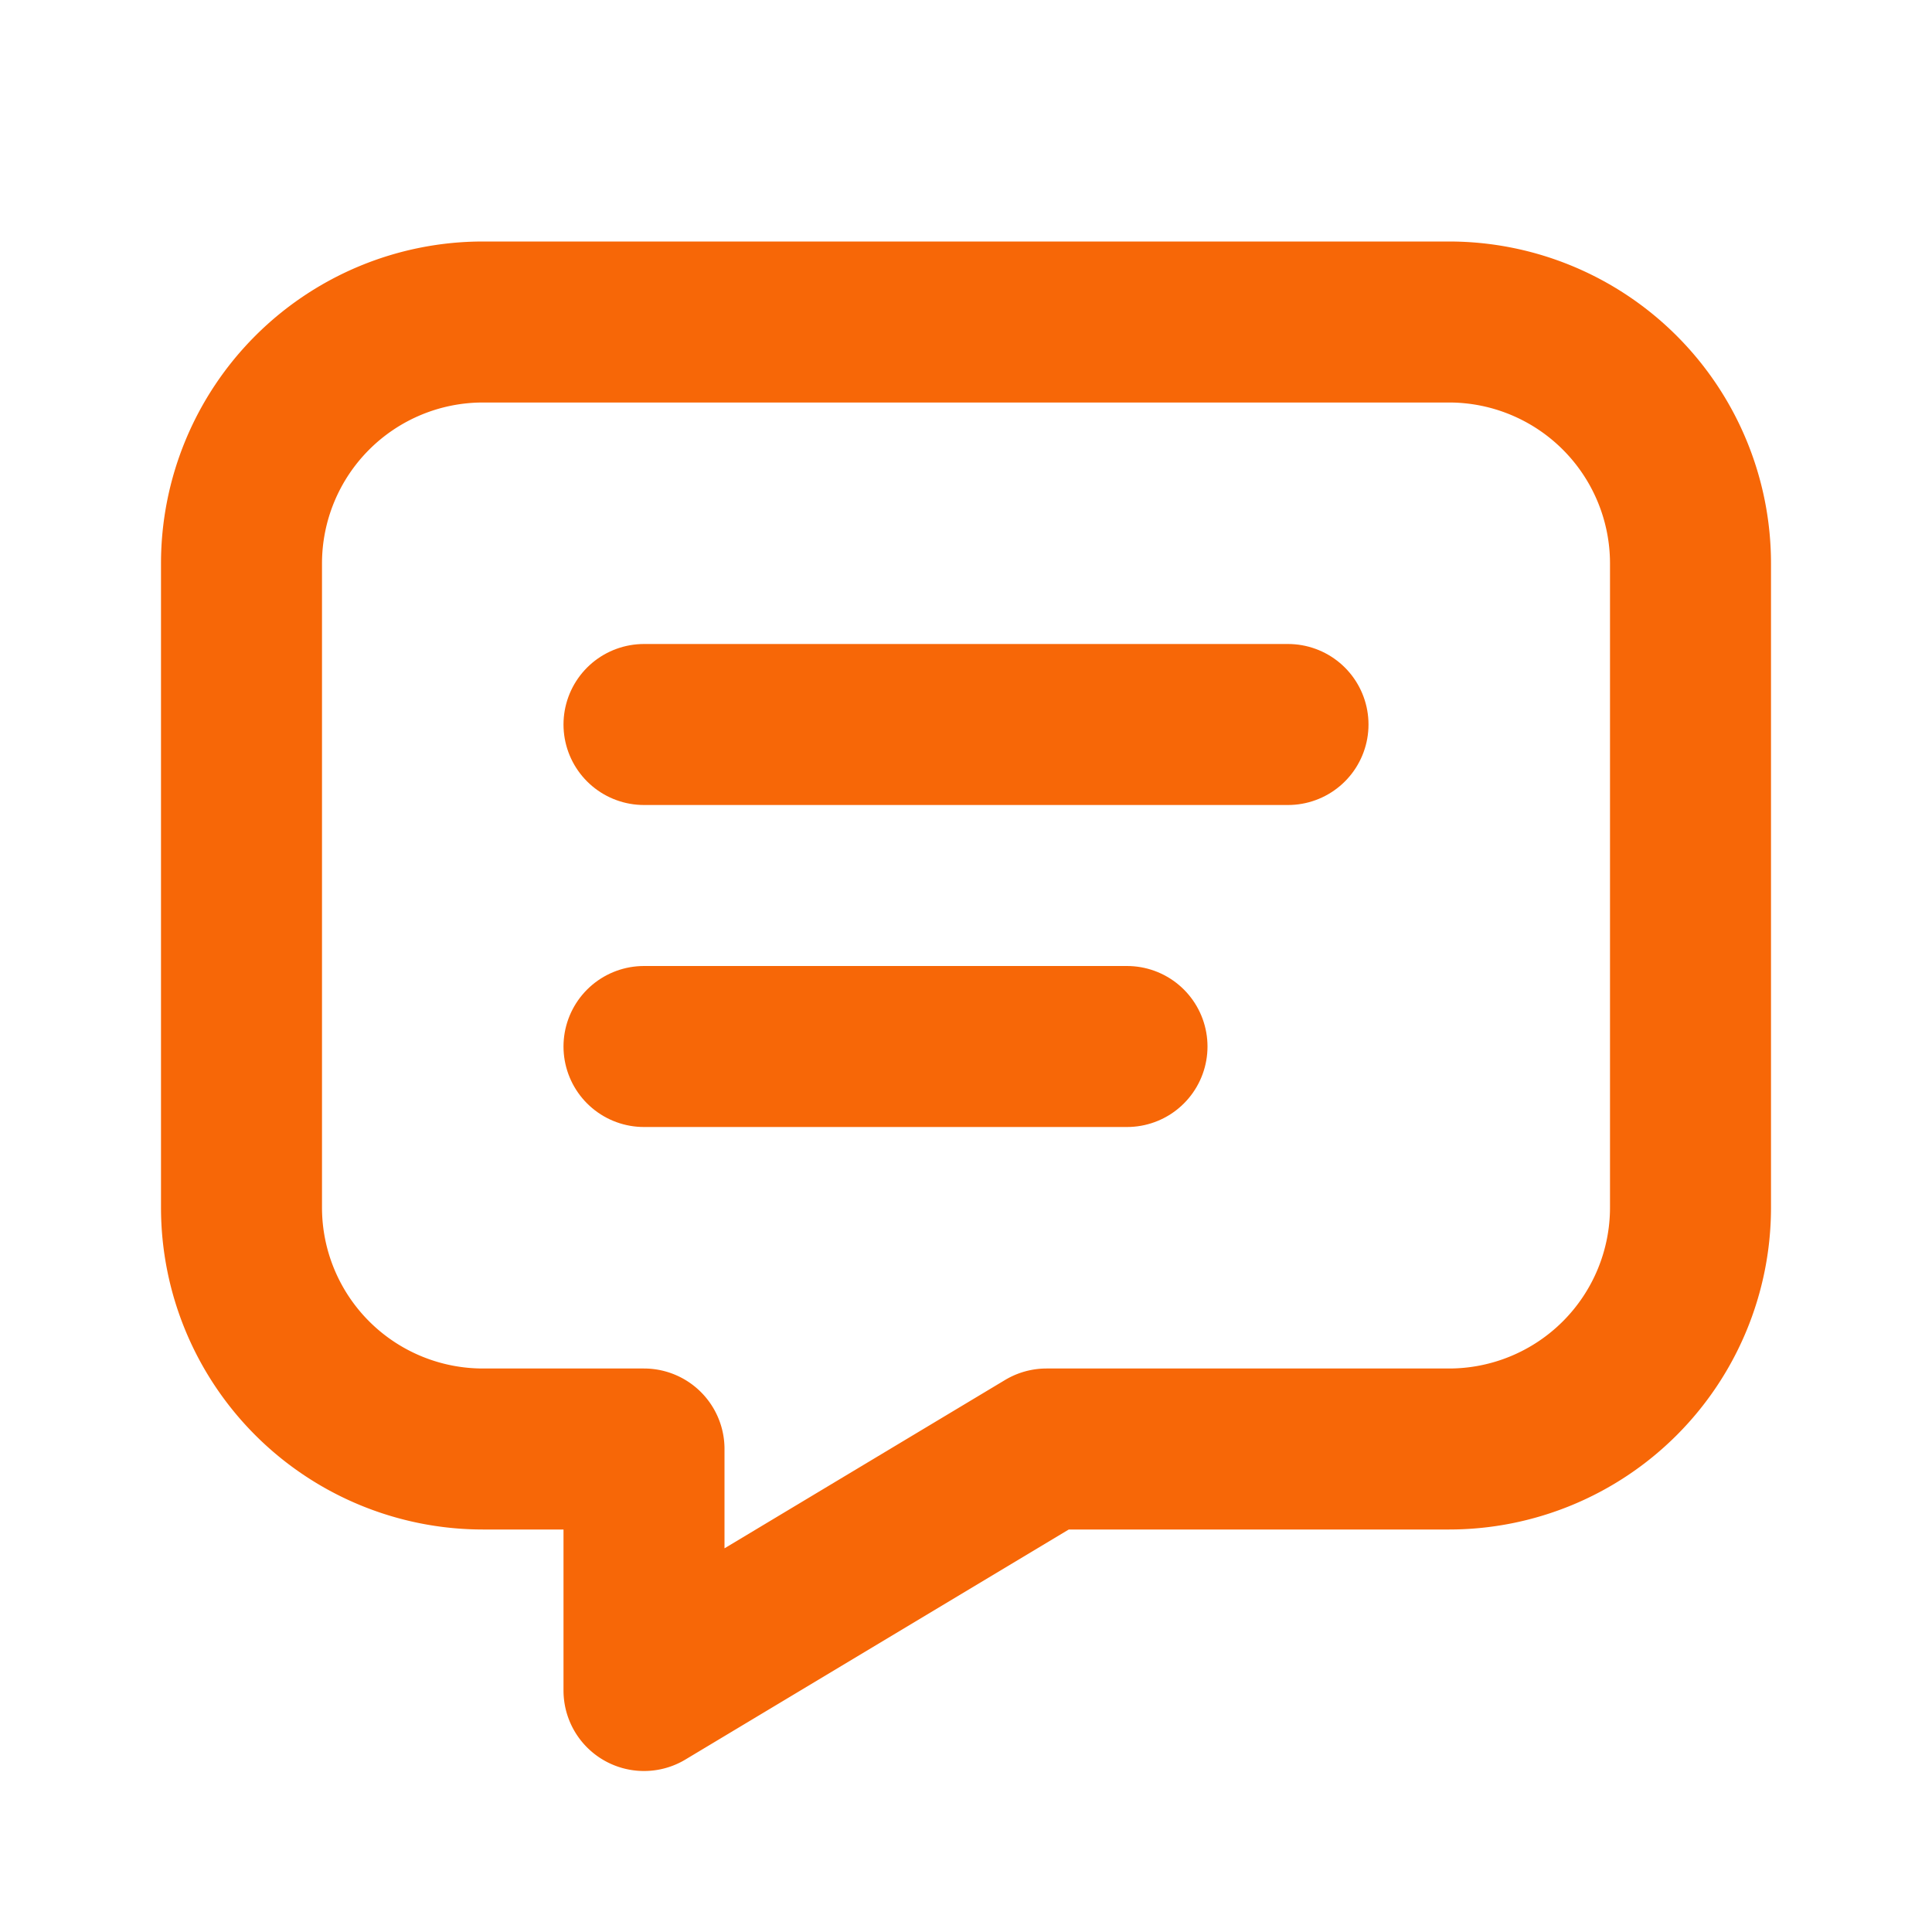
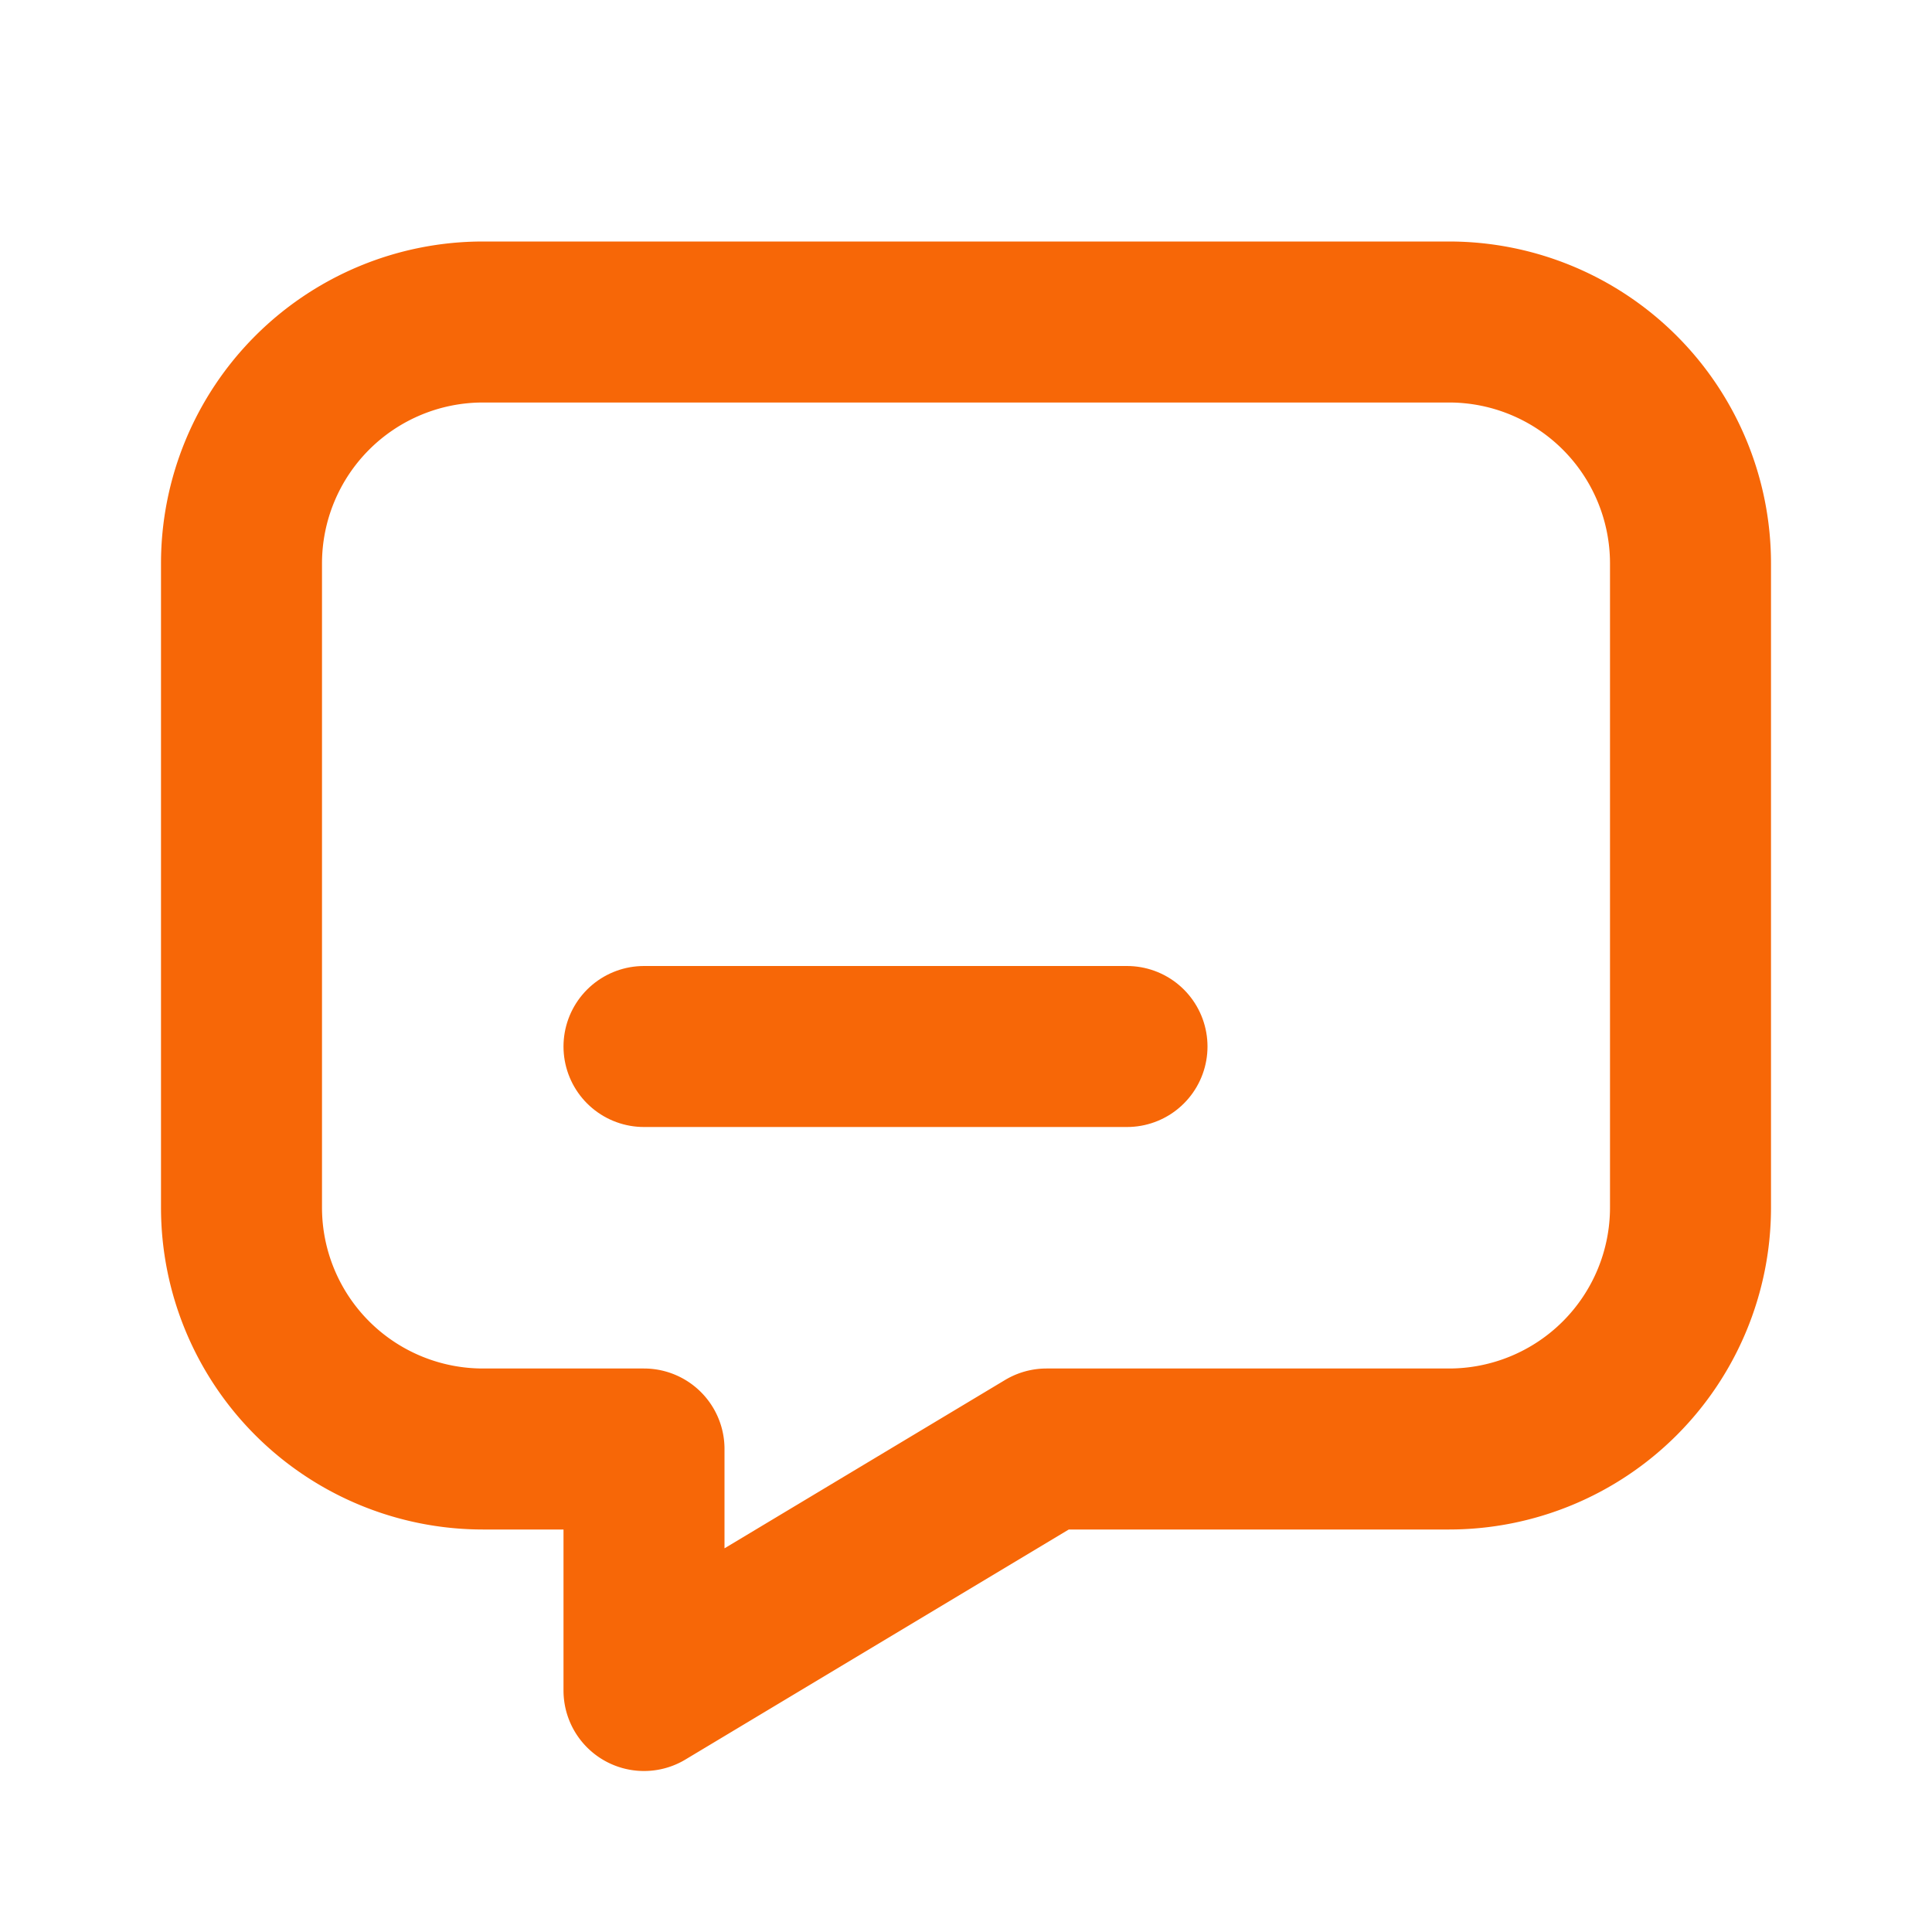
<svg xmlns="http://www.w3.org/2000/svg" width="24" height="24" viewBox="0 0 24 24" fill="none" stroke="#f76707" stroke-width="2" stroke-linecap="round" stroke-linejoin="round" class="icon icon-tabler icons-tabler-outline icon-tabler-message">
-   <path stroke="none" d="M0 0h24v24H0z" fill="none" />
-   <path d="M8 9h8" />
+   <path stroke="none" d="M0 0h24v24z" fill="none" />
  <path d="M8 13h6" />
  <path d="M18 4a3 3 0 0 1 3 3v8a3 3 0 0 1 -3 3h-5l-5 3v-3h-2a3 3 0 0 1 -3 -3v-8a3 3 0 0 1 3 -3h12z" />
</svg>